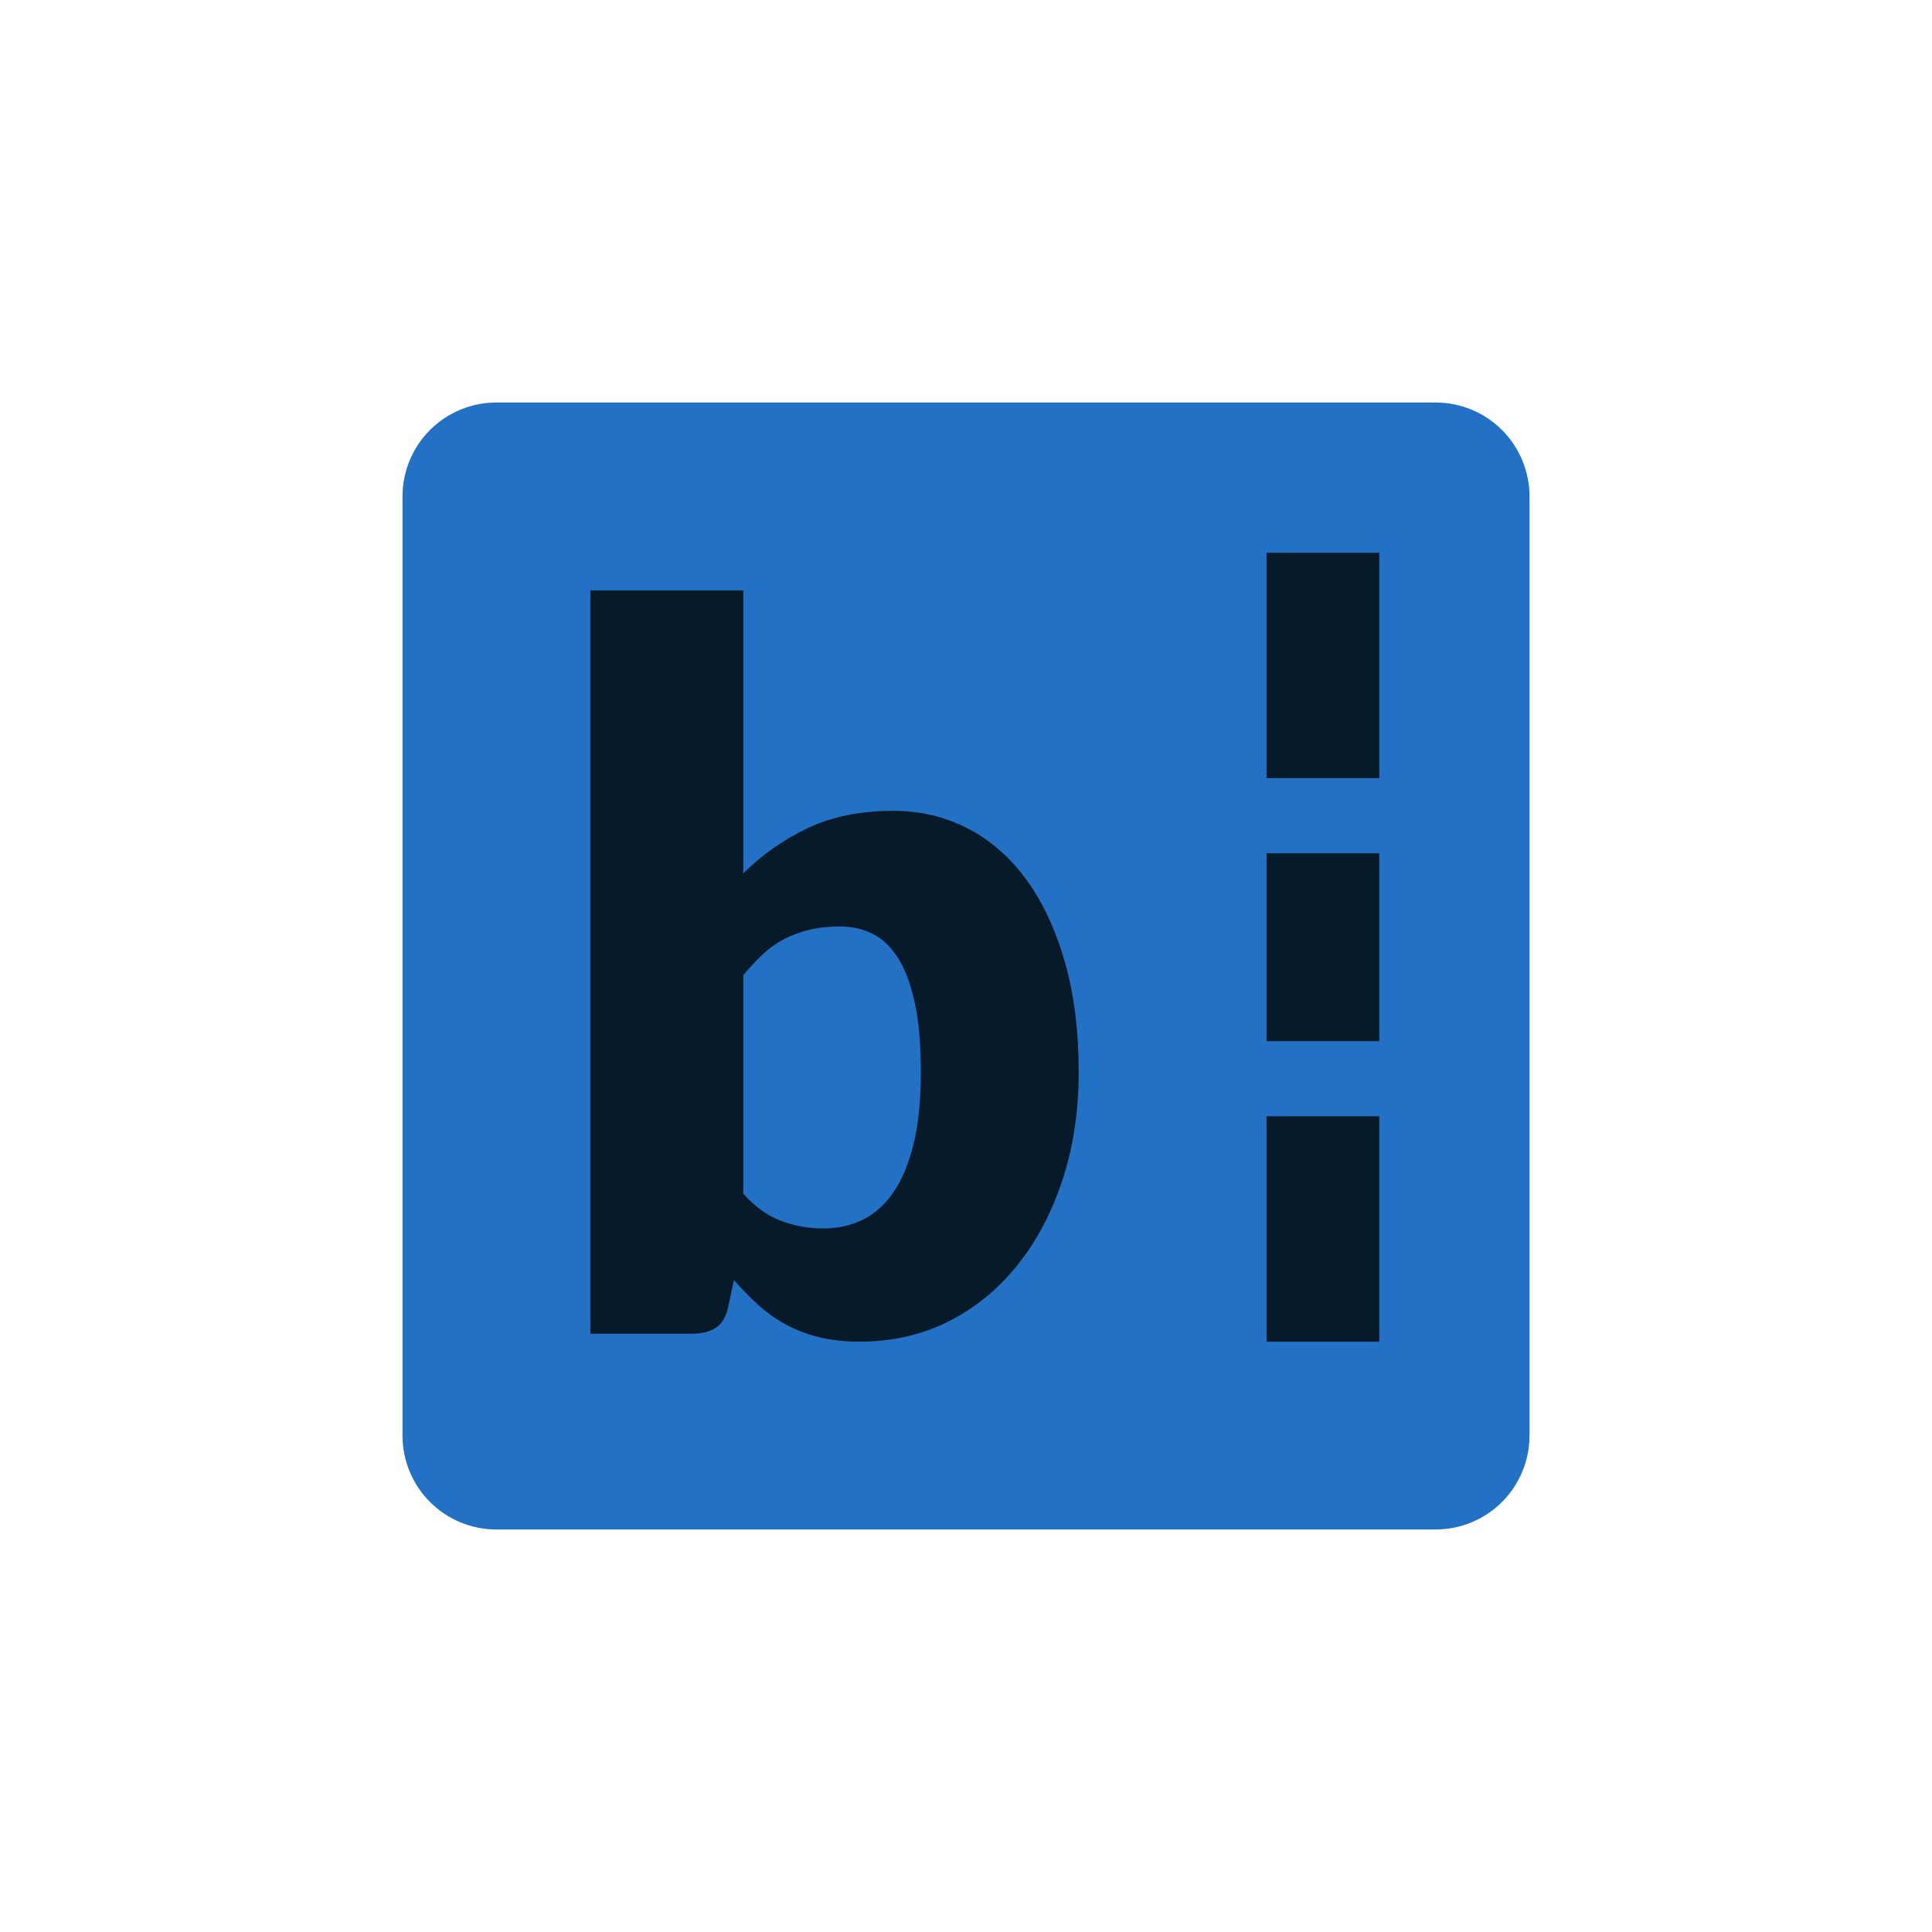
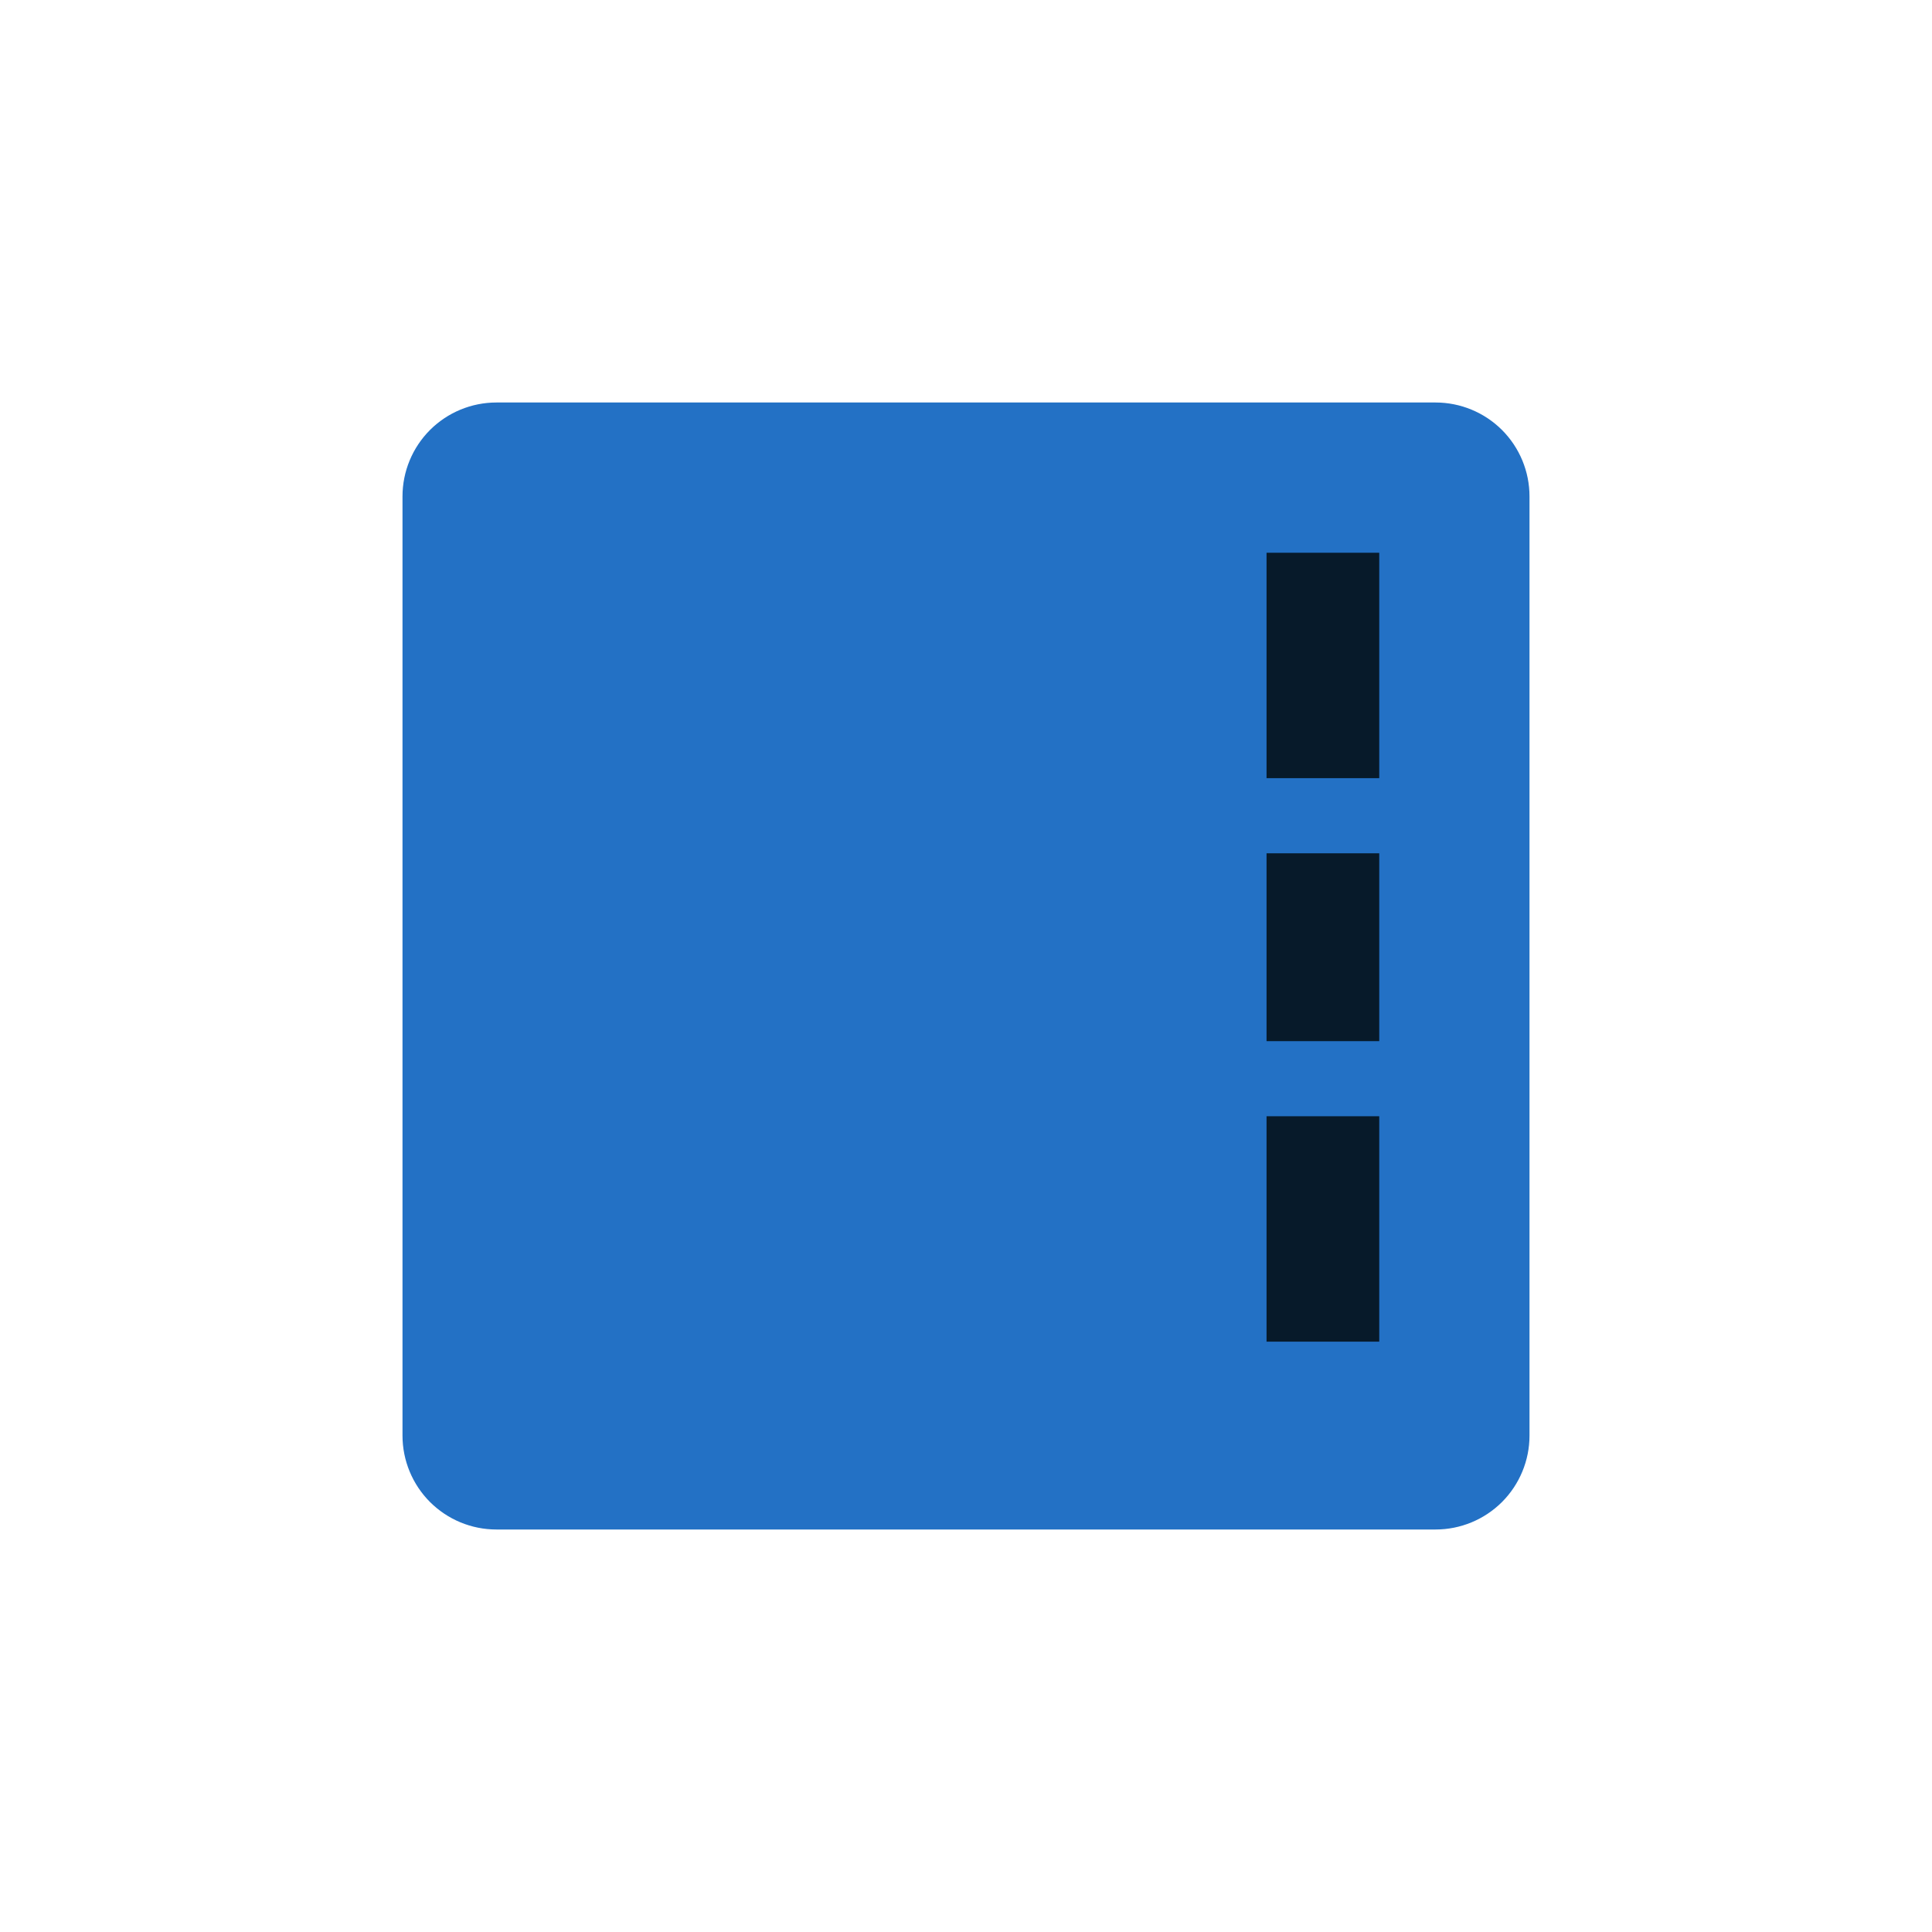
<svg xmlns="http://www.w3.org/2000/svg" width="48" height="48" viewBox="0 0 48 48" fill="none">
  <path d="M12.333 10H35.667C36.285 10 36.879 10.246 37.317 10.683C37.754 11.121 38 11.714 38 12.333V35.667C38 36.285 37.754 36.879 37.317 37.317C36.879 37.754 36.285 38 35.667 38H12.333C11.714 38 11.121 37.754 10.683 37.317C10.246 36.879 10 36.285 10 35.667V12.333C10 11.714 10.246 11.121 10.683 10.683C11.121 10.246 11.714 10 12.333 10Z" fill="#2371C5" />
-   <path d="M14.667 33.136V14.667H18.466V21.699C18.939 21.23 19.477 20.854 20.078 20.57C20.678 20.286 21.383 20.145 22.192 20.145C22.854 20.145 23.466 20.288 24.03 20.576C24.594 20.865 25.08 21.286 25.489 21.841C25.898 22.396 26.218 23.076 26.451 23.883C26.684 24.689 26.8 25.605 26.8 26.634C26.8 27.596 26.667 28.485 26.402 29.299C26.137 30.113 25.764 30.821 25.286 31.421C24.808 32.021 24.237 32.49 23.571 32.828C22.904 33.165 22.167 33.333 21.358 33.333C20.983 33.333 20.646 33.296 20.347 33.222C20.049 33.148 19.776 33.043 19.526 32.908C19.276 32.772 19.048 32.61 18.84 32.42C18.631 32.231 18.429 32.026 18.233 31.803L18.098 32.445C18.042 32.709 17.938 32.889 17.786 32.988C17.634 33.087 17.436 33.136 17.191 33.136H14.667ZM20.868 23.019C20.591 23.019 20.34 23.045 20.114 23.099C19.889 23.153 19.681 23.229 19.489 23.328C19.298 23.426 19.12 23.551 18.956 23.704C18.792 23.857 18.63 24.031 18.466 24.228V29.657C18.753 29.977 19.062 30.201 19.398 30.329C19.733 30.457 20.084 30.52 20.451 30.52C20.819 30.52 21.125 30.451 21.42 30.311C21.714 30.17 21.97 29.947 22.186 29.638C22.402 29.33 22.572 28.929 22.694 28.435C22.817 27.942 22.878 27.342 22.878 26.634C22.878 25.926 22.829 25.393 22.731 24.931C22.633 24.47 22.497 24.099 22.32 23.815C22.144 23.531 21.934 23.328 21.689 23.204C21.444 23.081 21.17 23.019 20.868 23.019Z" fill="#071A2A" />
  <rect x="31.467" y="13.733" width="2.8" height="5.6" fill="#071A2A" />
  <rect x="31.467" y="21.2" width="2.8" height="4.667" fill="#071A2A" />
  <rect x="31.467" y="27.733" width="2.8" height="5.6" fill="#071A2A" />
</svg>